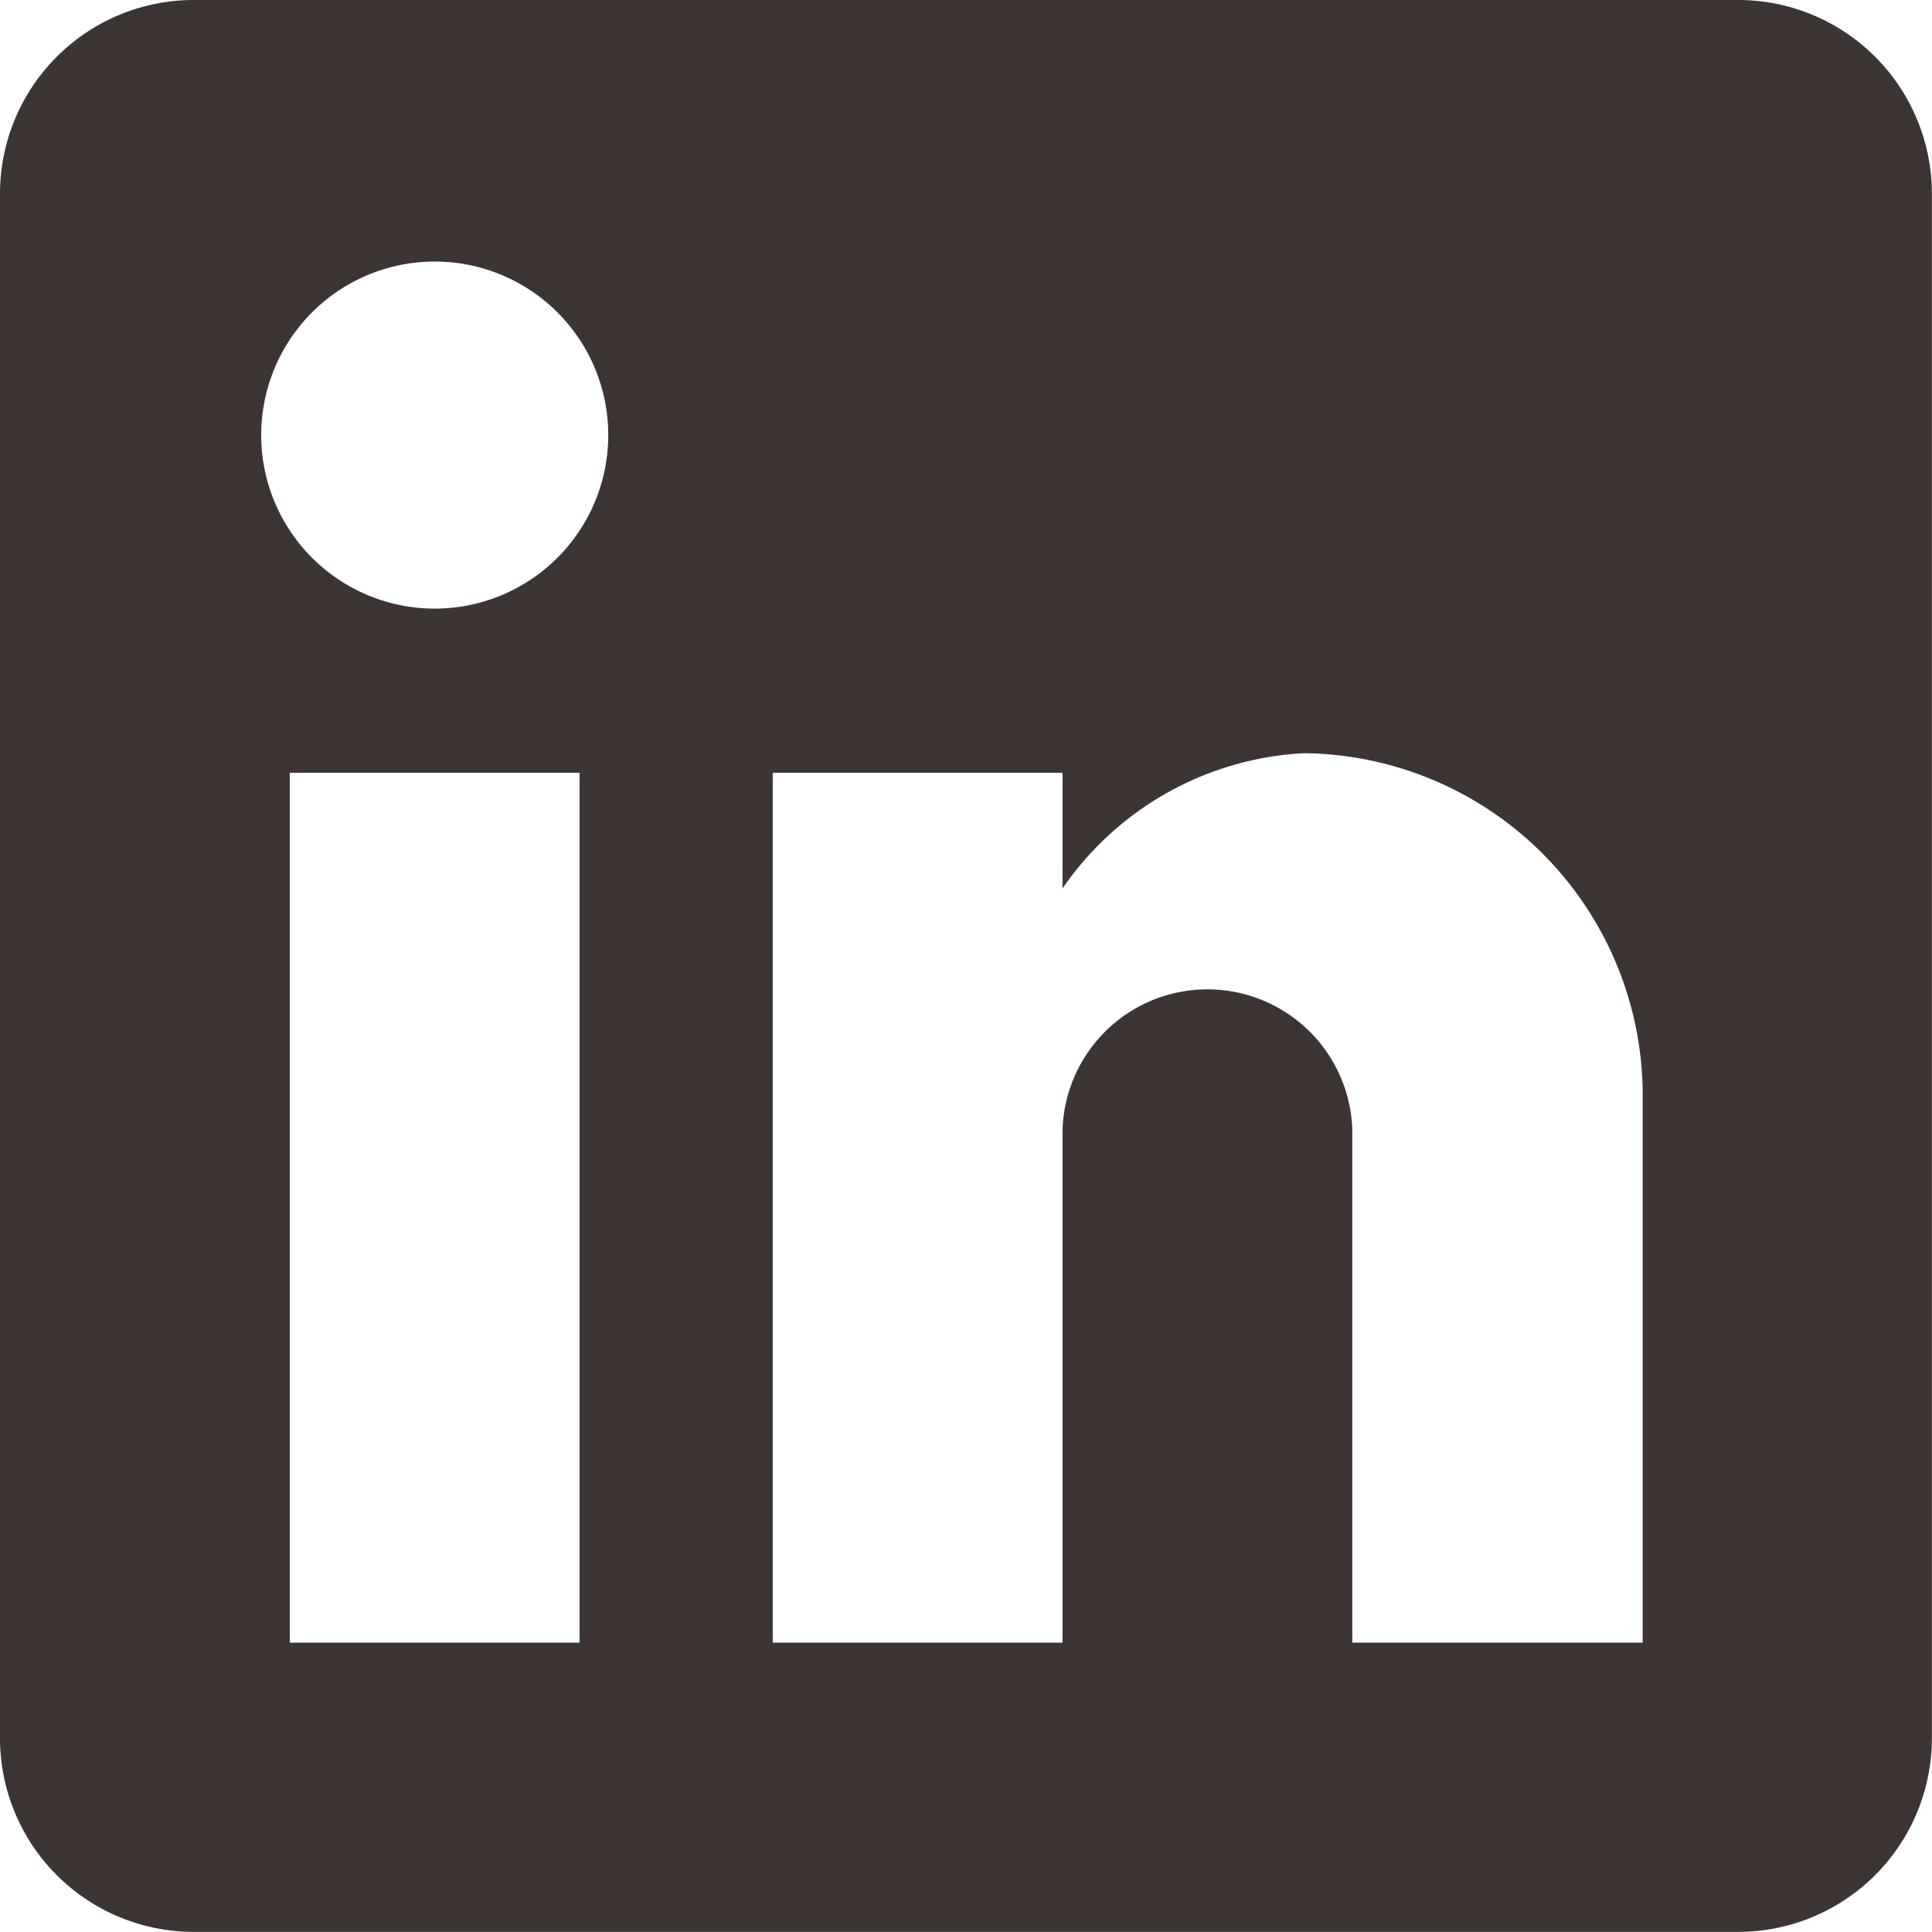
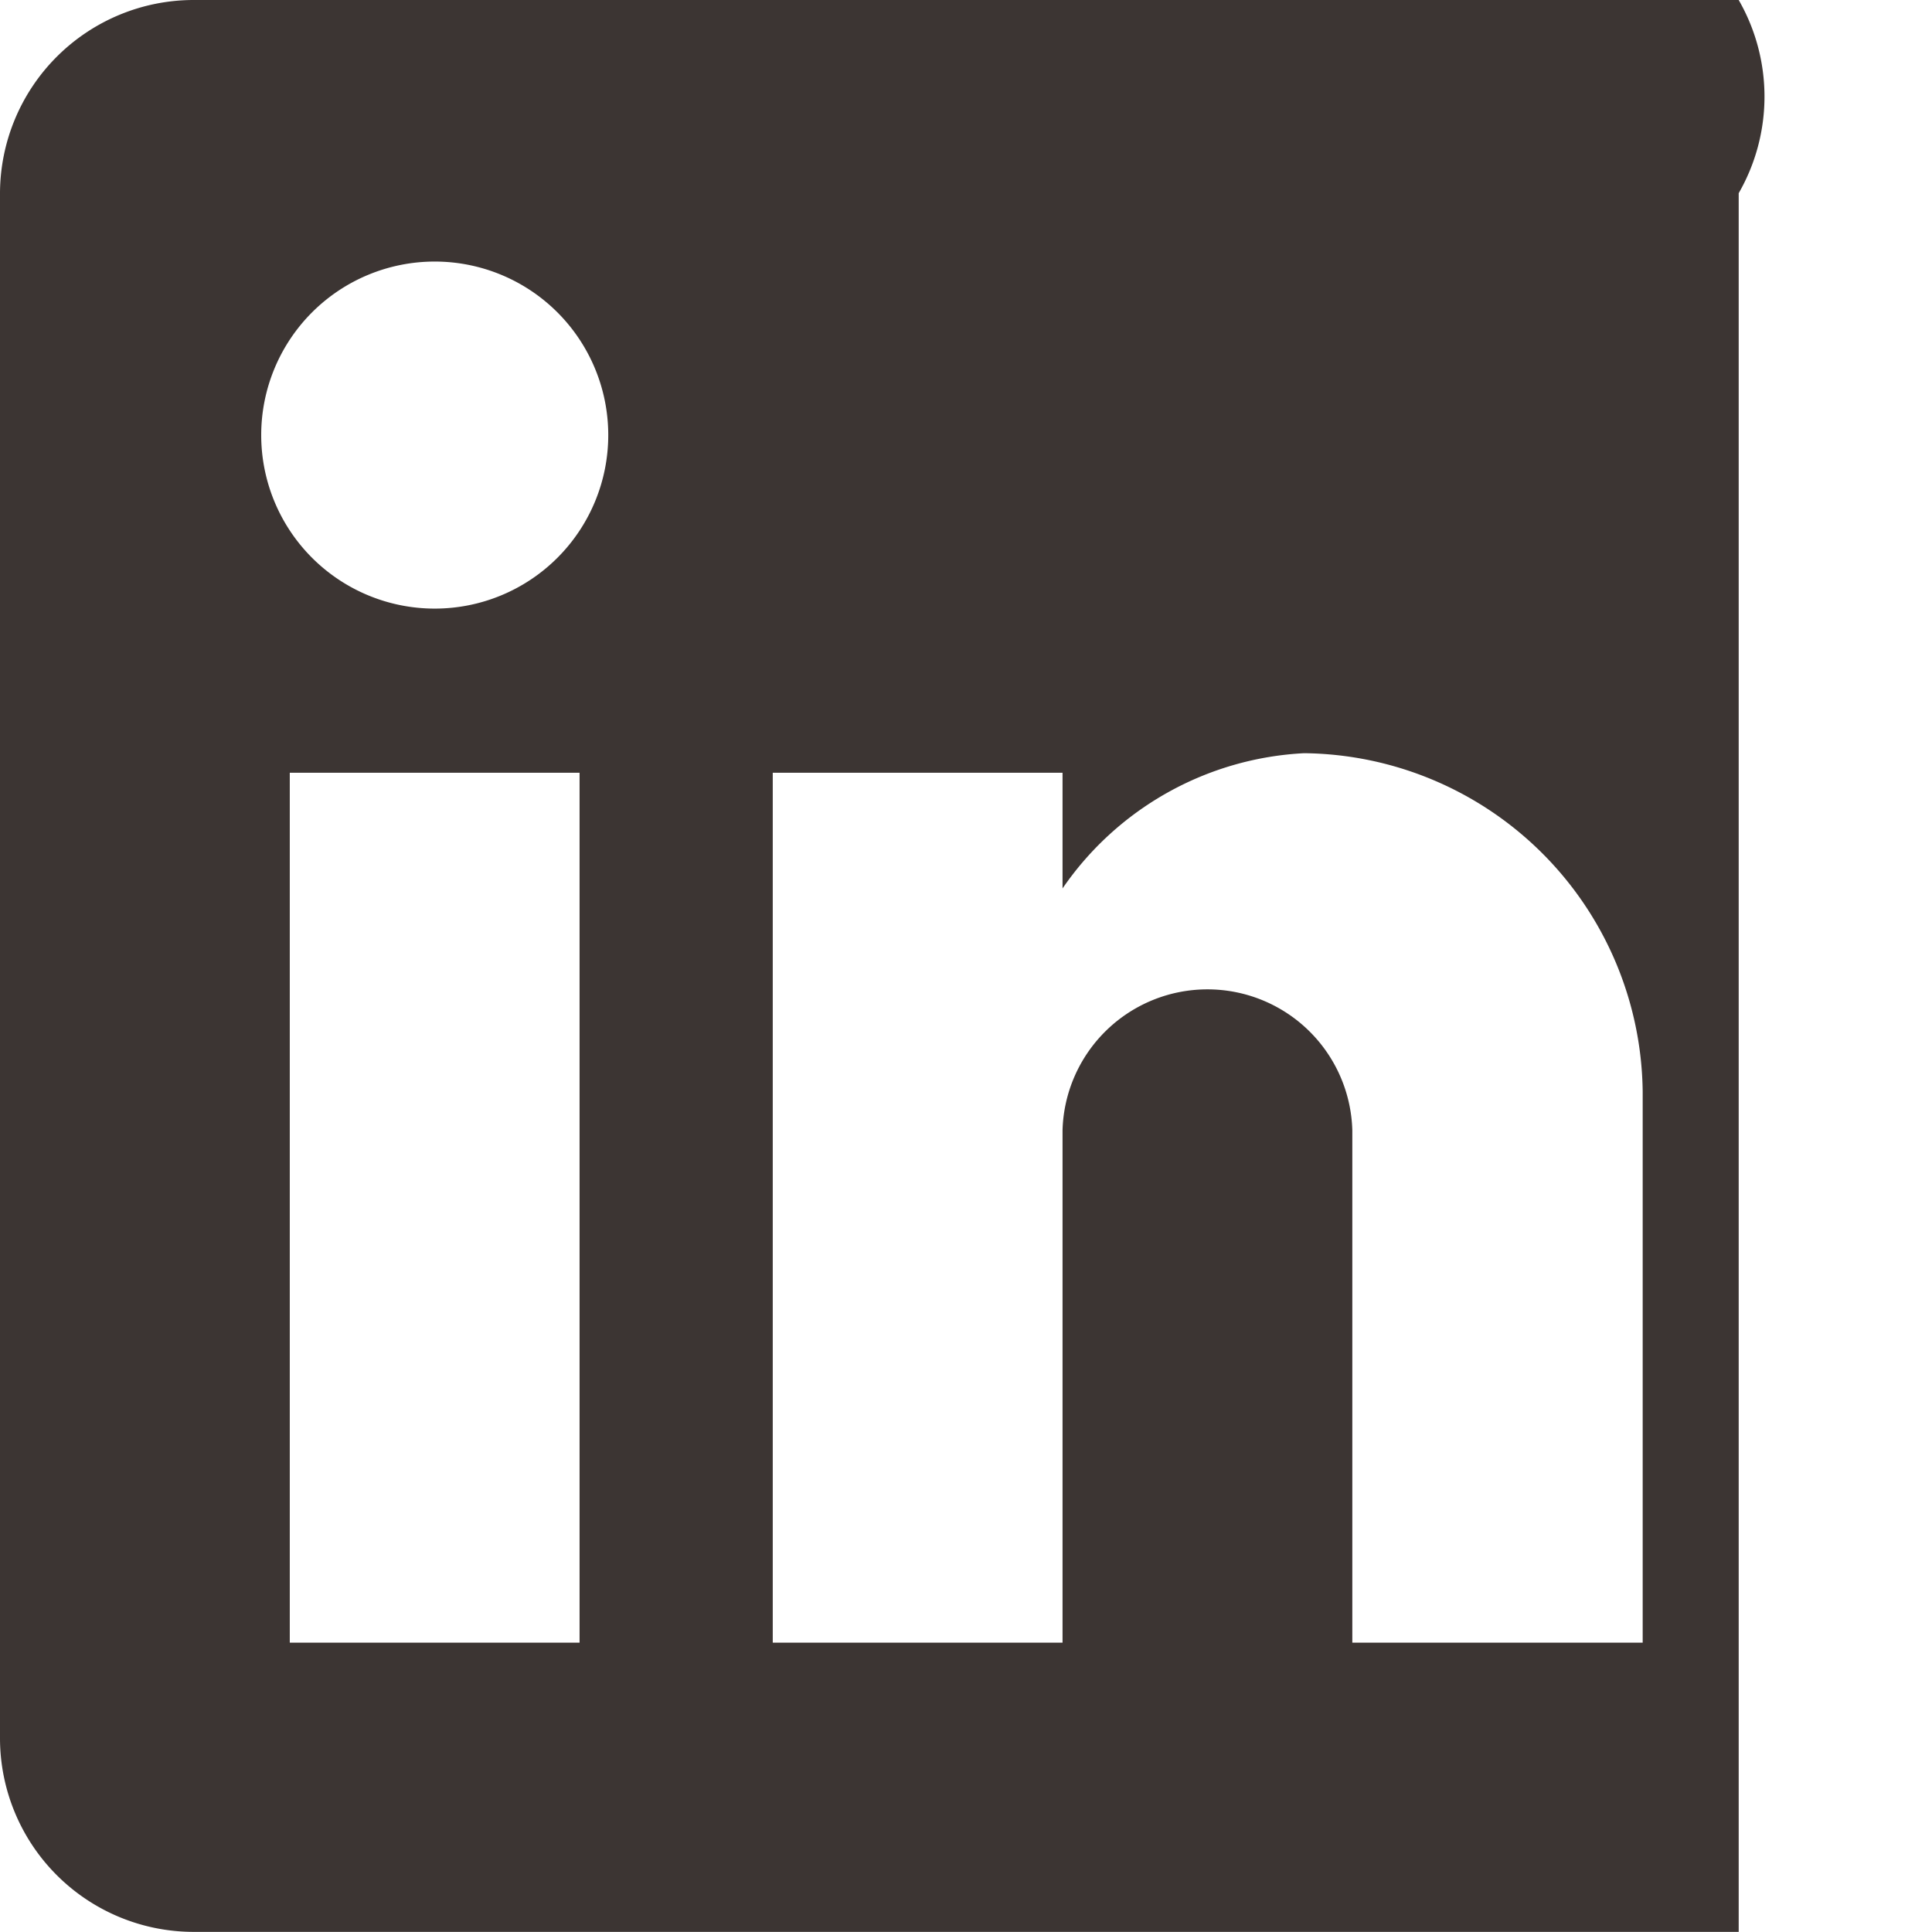
<svg xmlns="http://www.w3.org/2000/svg" width="16.701" height="16.7" viewBox="0 0 16.701 16.7">
-   <path d="M15.03,0H1.67A1.675,1.675,0,0,0,0,1.67V15.03A1.675,1.675,0,0,0,1.67,16.7H15.03a1.675,1.675,0,0,0,1.67-1.67V1.67A1.675,1.675,0,0,0,15.03,0ZM5.01,14.2H2.505V6.68H5.01ZM3.758,5.261a1.5,1.5,0,1,1,1.5-1.5A1.5,1.5,0,0,1,3.758,5.261ZM14.2,14.2H11.69V9.77a1.253,1.253,0,0,0-2.505,0V14.2H6.68V6.68H9.185v1a2.7,2.7,0,0,1,2.088-1.169A2.959,2.959,0,0,1,14.2,9.436Z" fill="#3c3533" />
+   <path d="M15.03,0H1.67A1.675,1.675,0,0,0,0,1.67V15.03A1.675,1.675,0,0,0,1.67,16.7H15.03V1.67A1.675,1.675,0,0,0,15.03,0ZM5.01,14.2H2.505V6.68H5.01ZM3.758,5.261a1.5,1.5,0,1,1,1.5-1.5A1.5,1.5,0,0,1,3.758,5.261ZM14.2,14.2H11.69V9.77a1.253,1.253,0,0,0-2.505,0V14.2H6.68V6.68H9.185v1a2.7,2.7,0,0,1,2.088-1.169A2.959,2.959,0,0,1,14.2,9.436Z" fill="#3c3533" />
</svg>